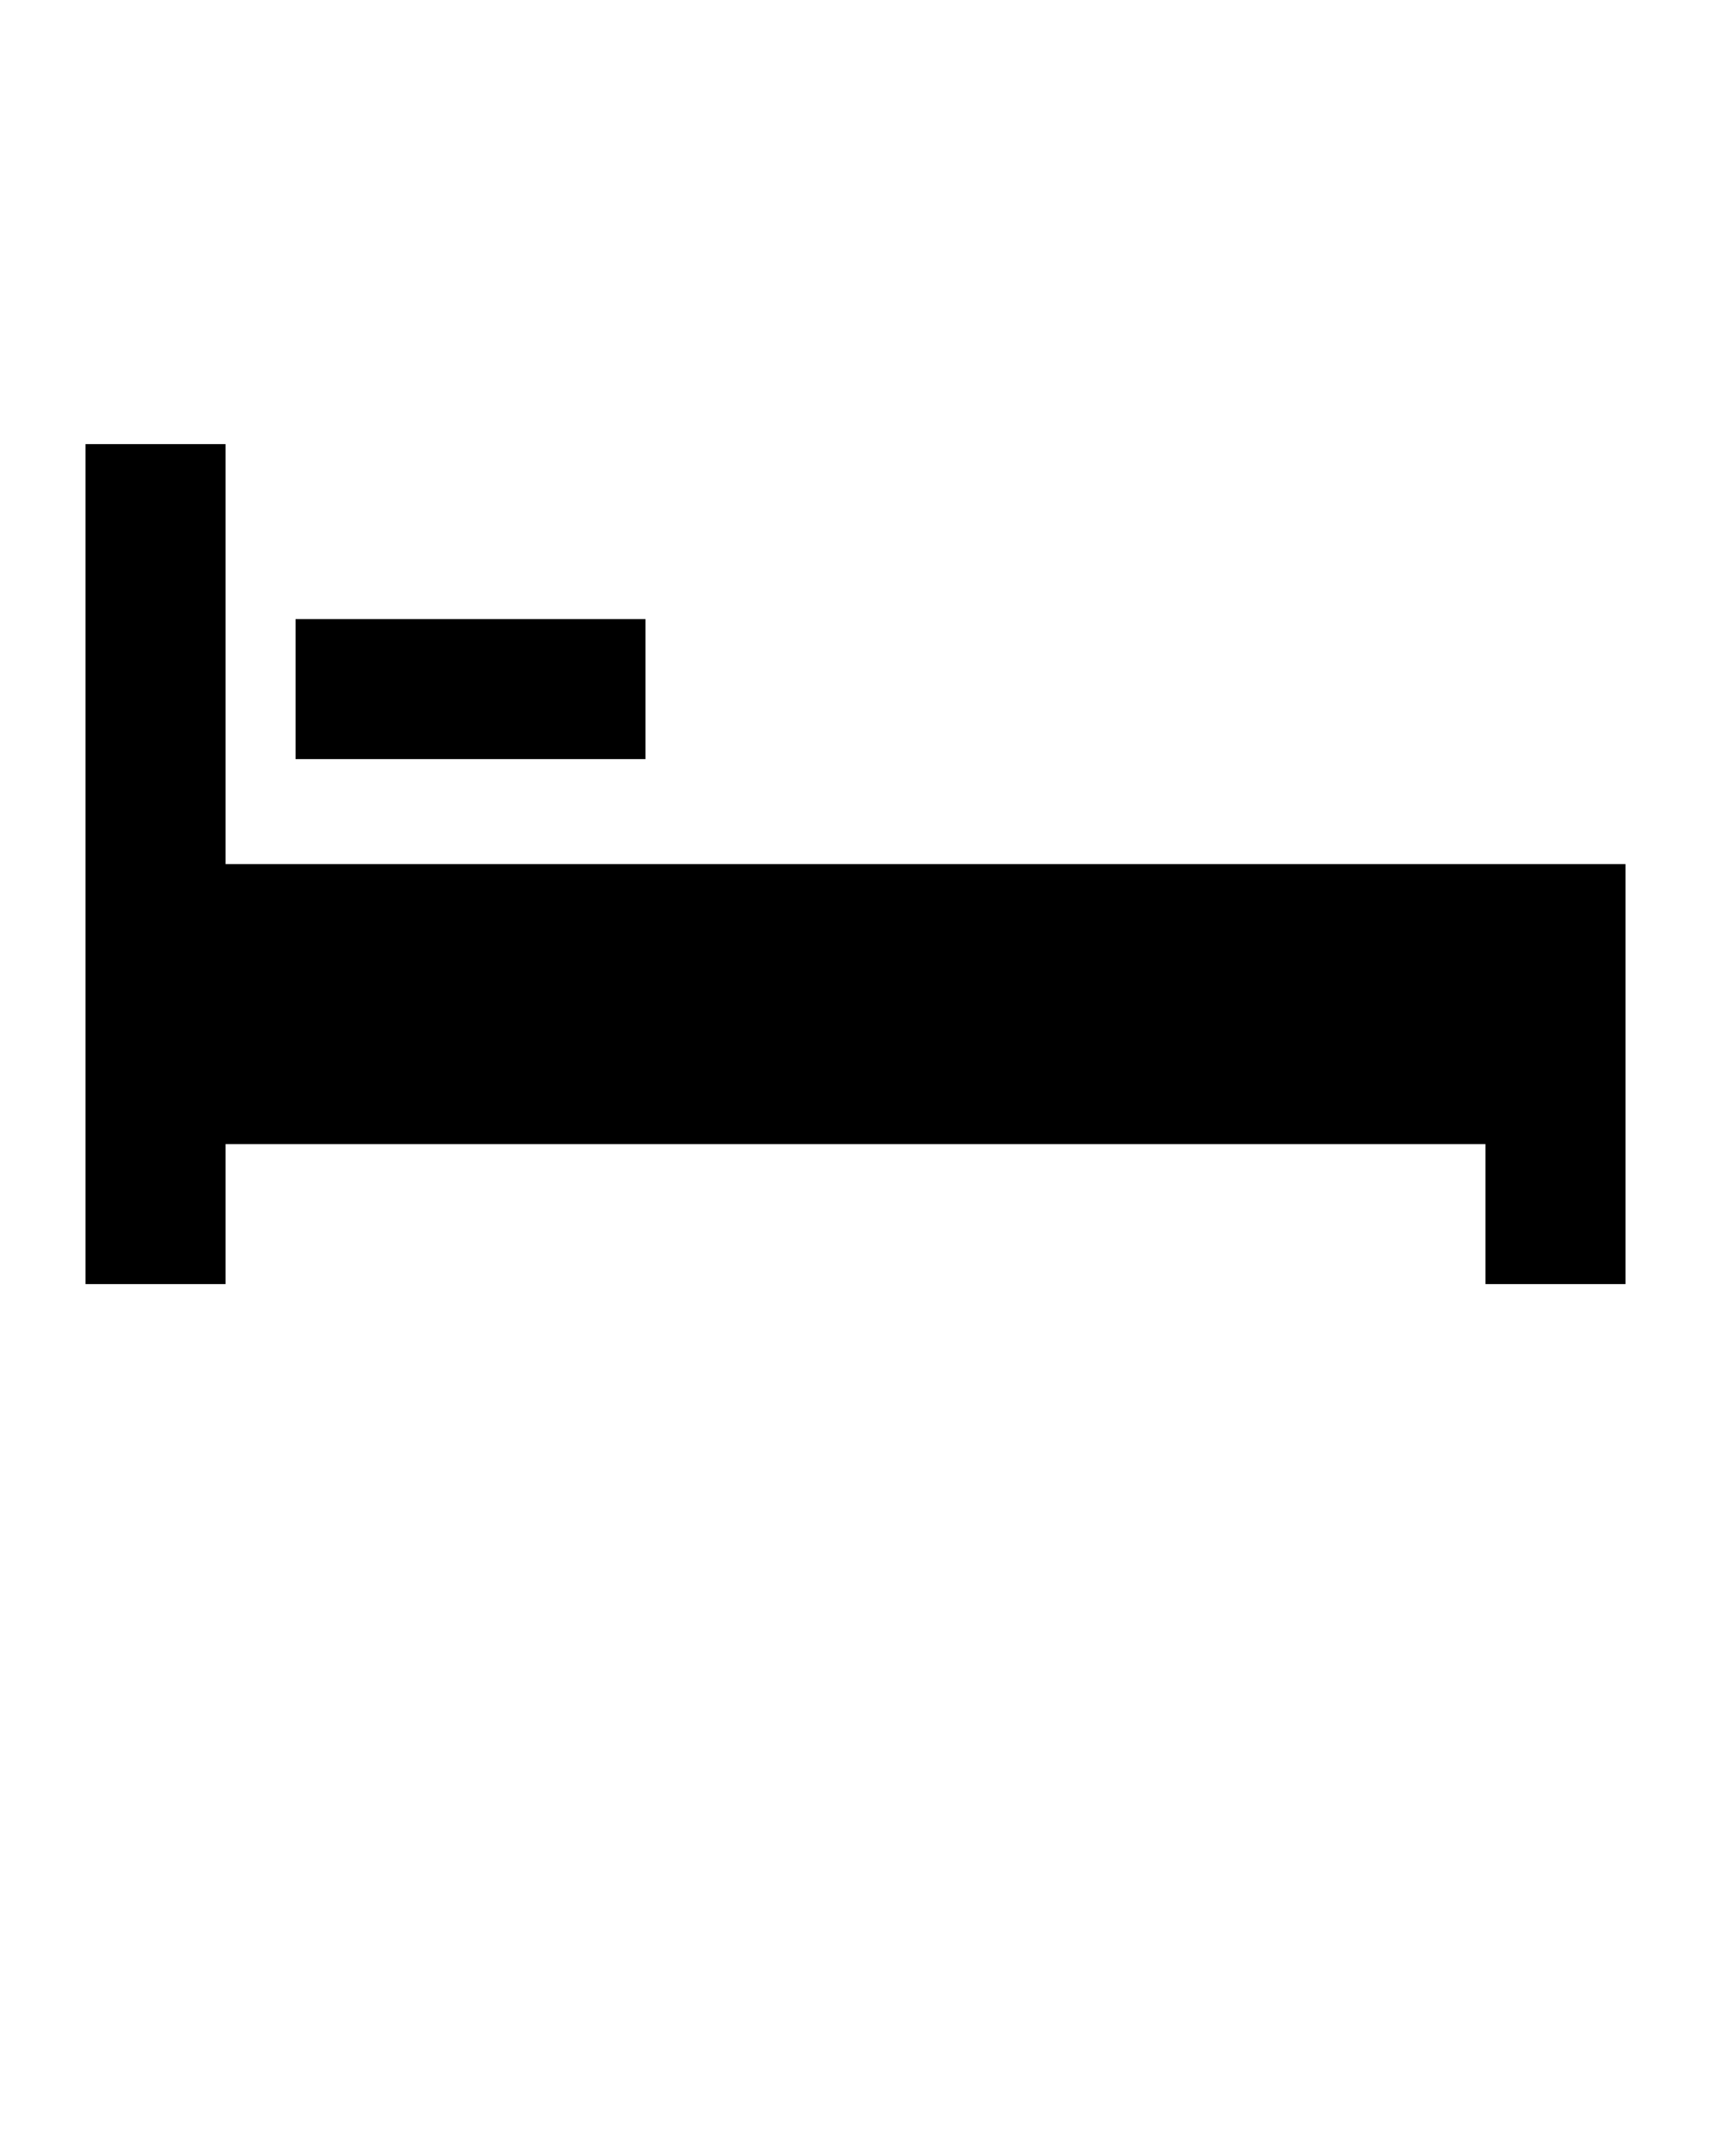
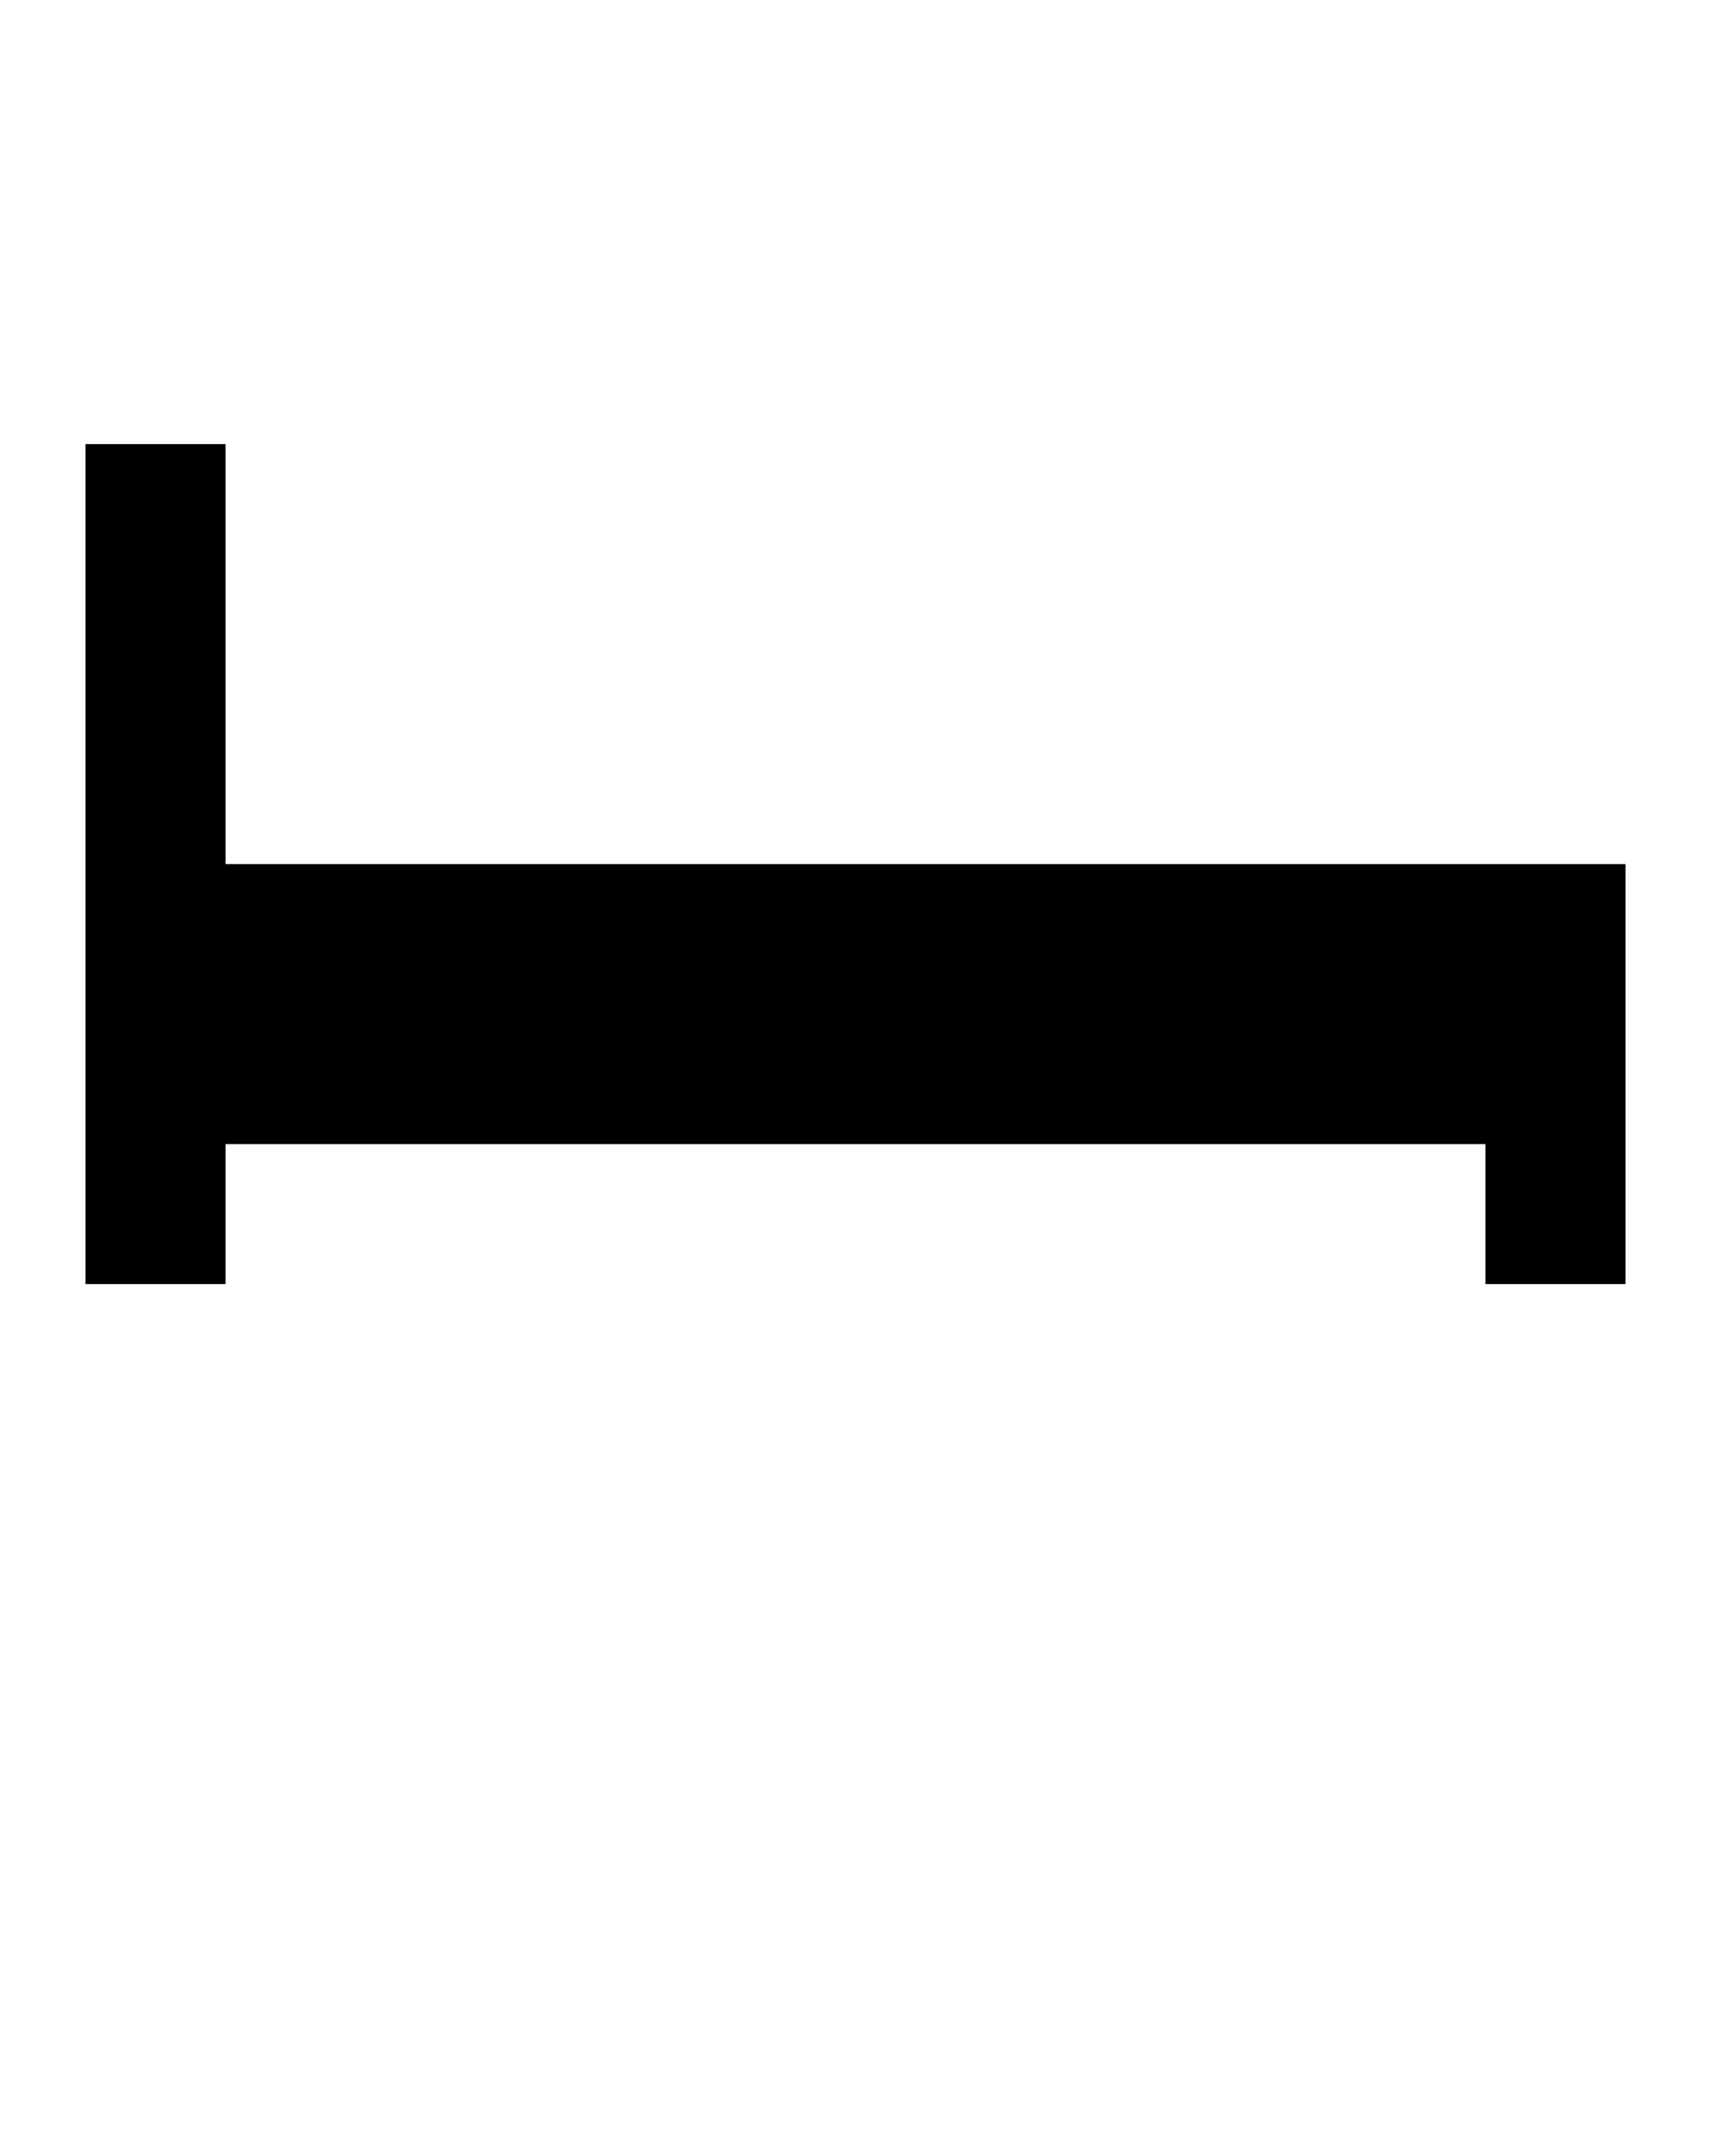
<svg xmlns="http://www.w3.org/2000/svg" width="100" height="126" viewBox="0 0 100 126" fill="none">
  <path d="M88.864 50.5H86.818H13.182V25.955H5V50.5V66.864V75.045H13.182V66.864H86.818V75.045H95V50.5H88.864Z" fill="black" />
-   <path d="M37.727 36.182H17.273V44.364H37.727V36.182Z" fill="black" />
</svg>